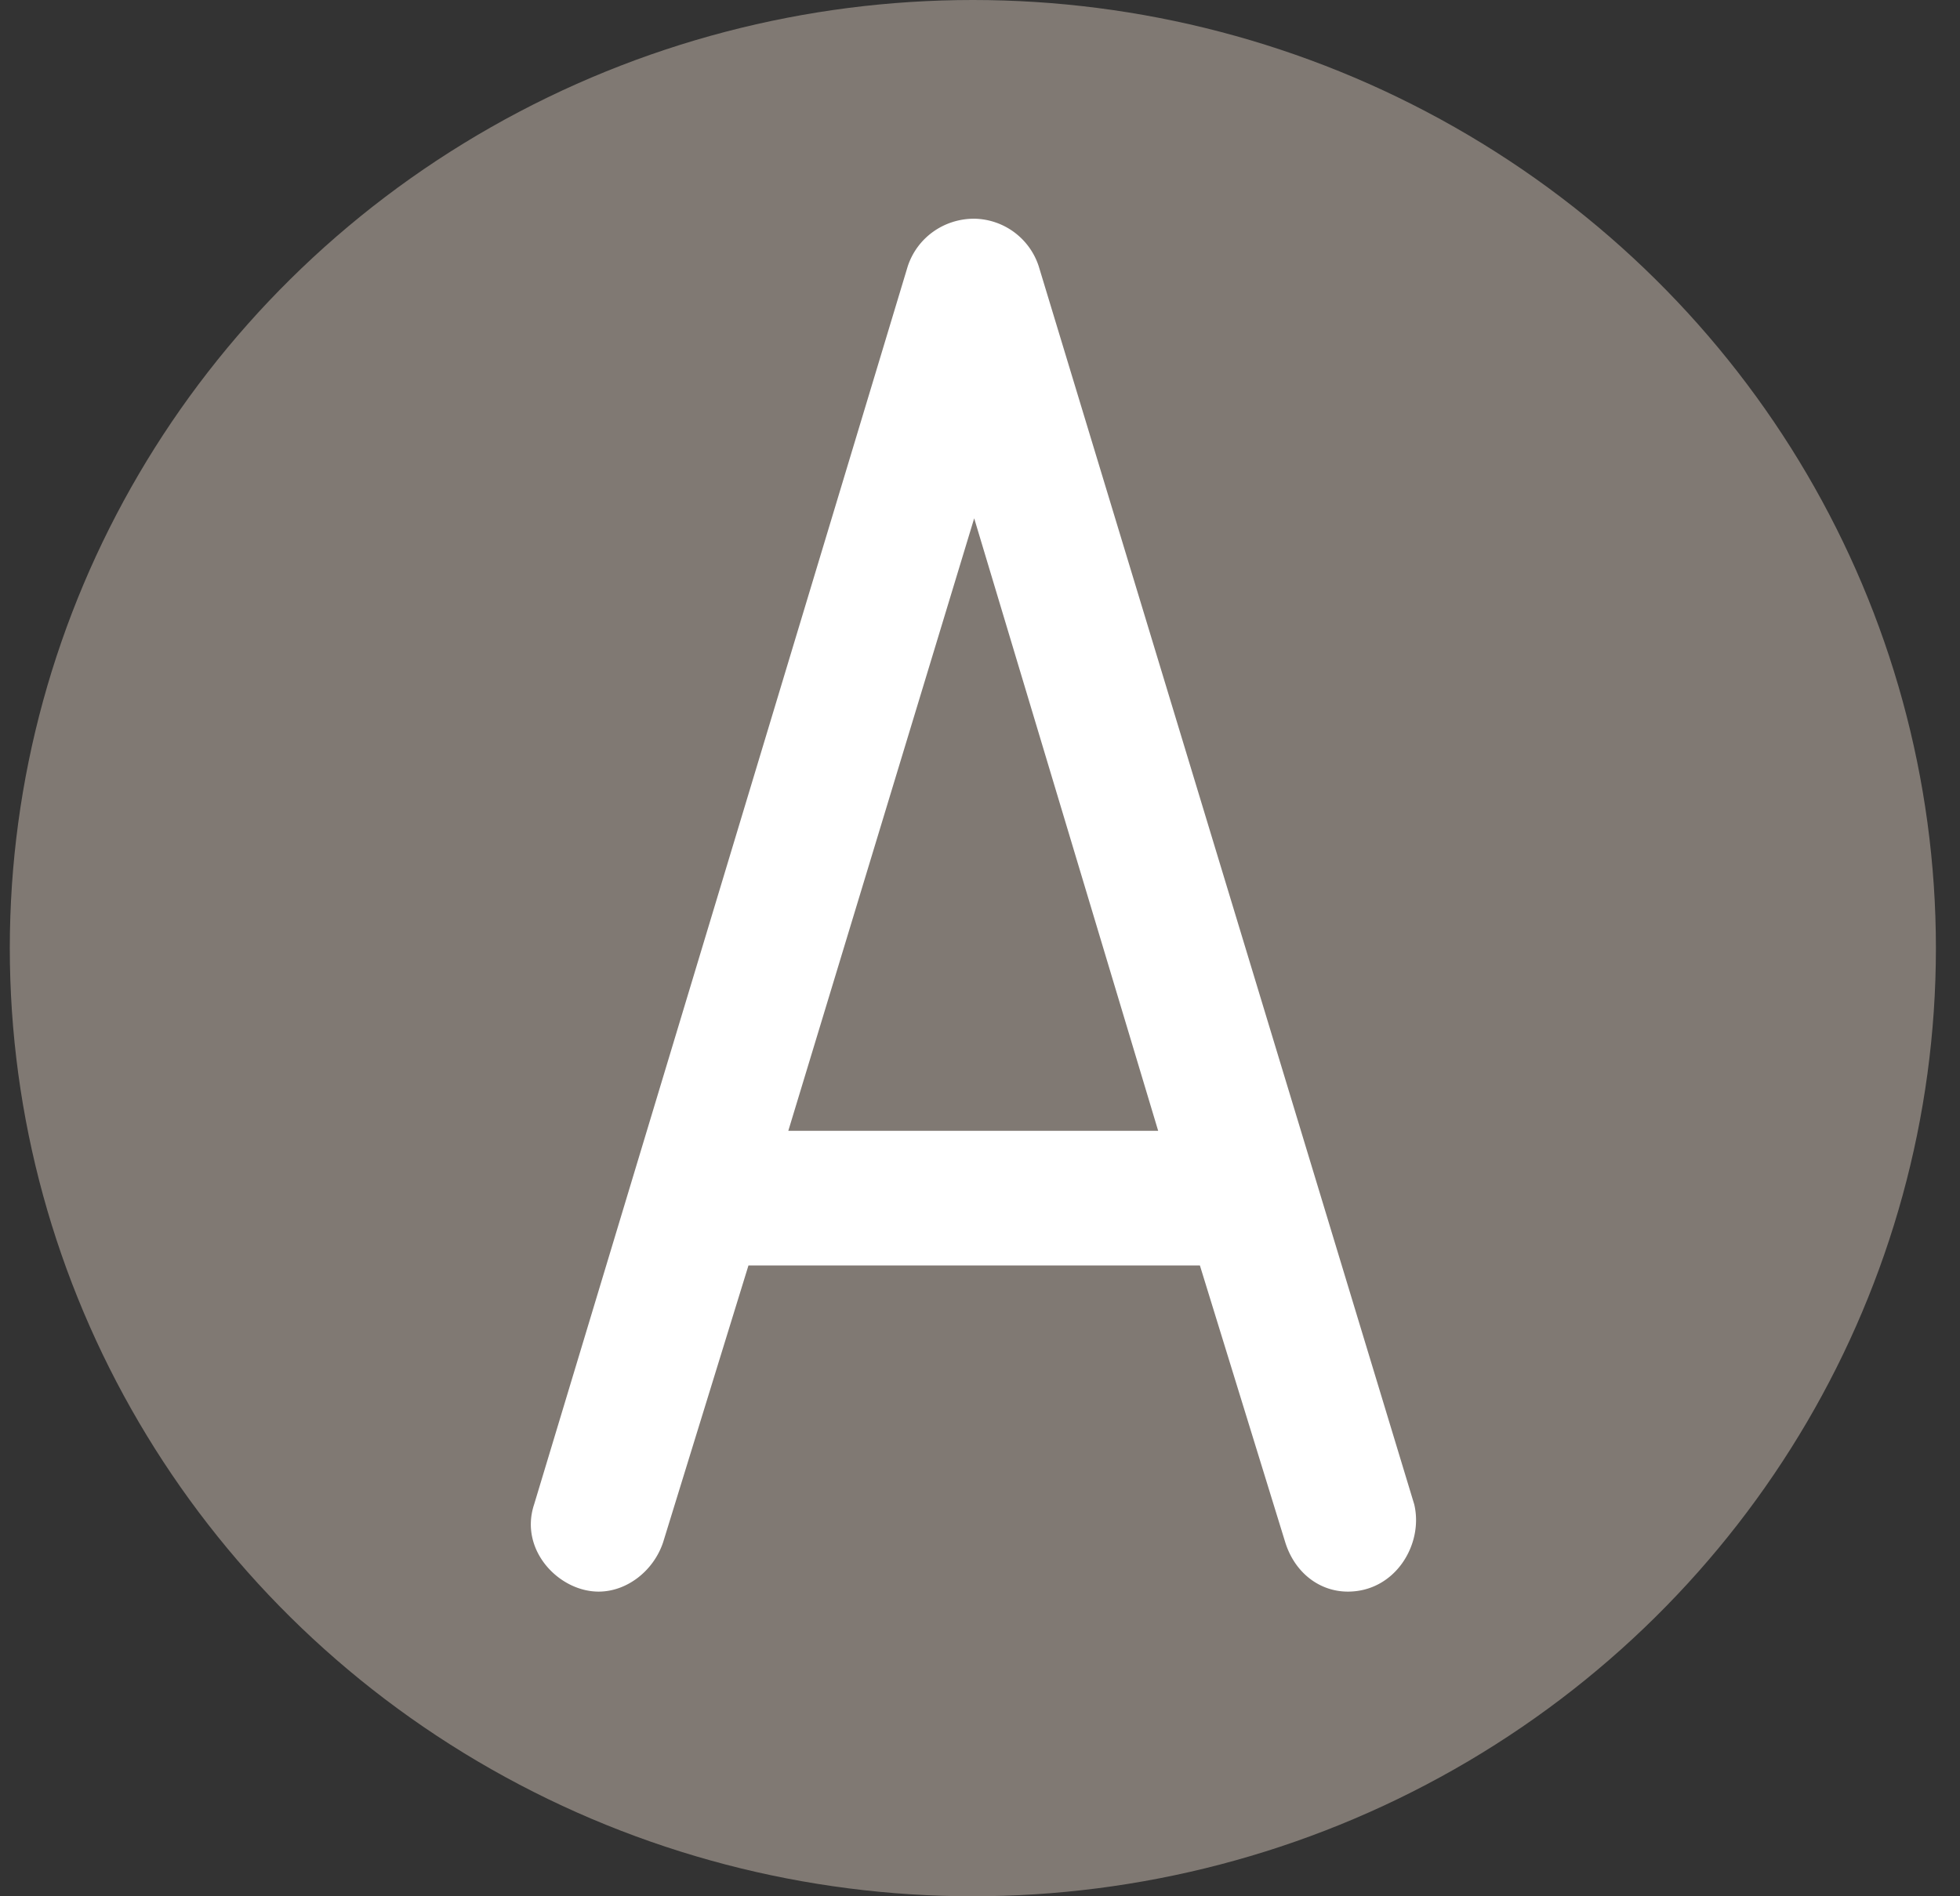
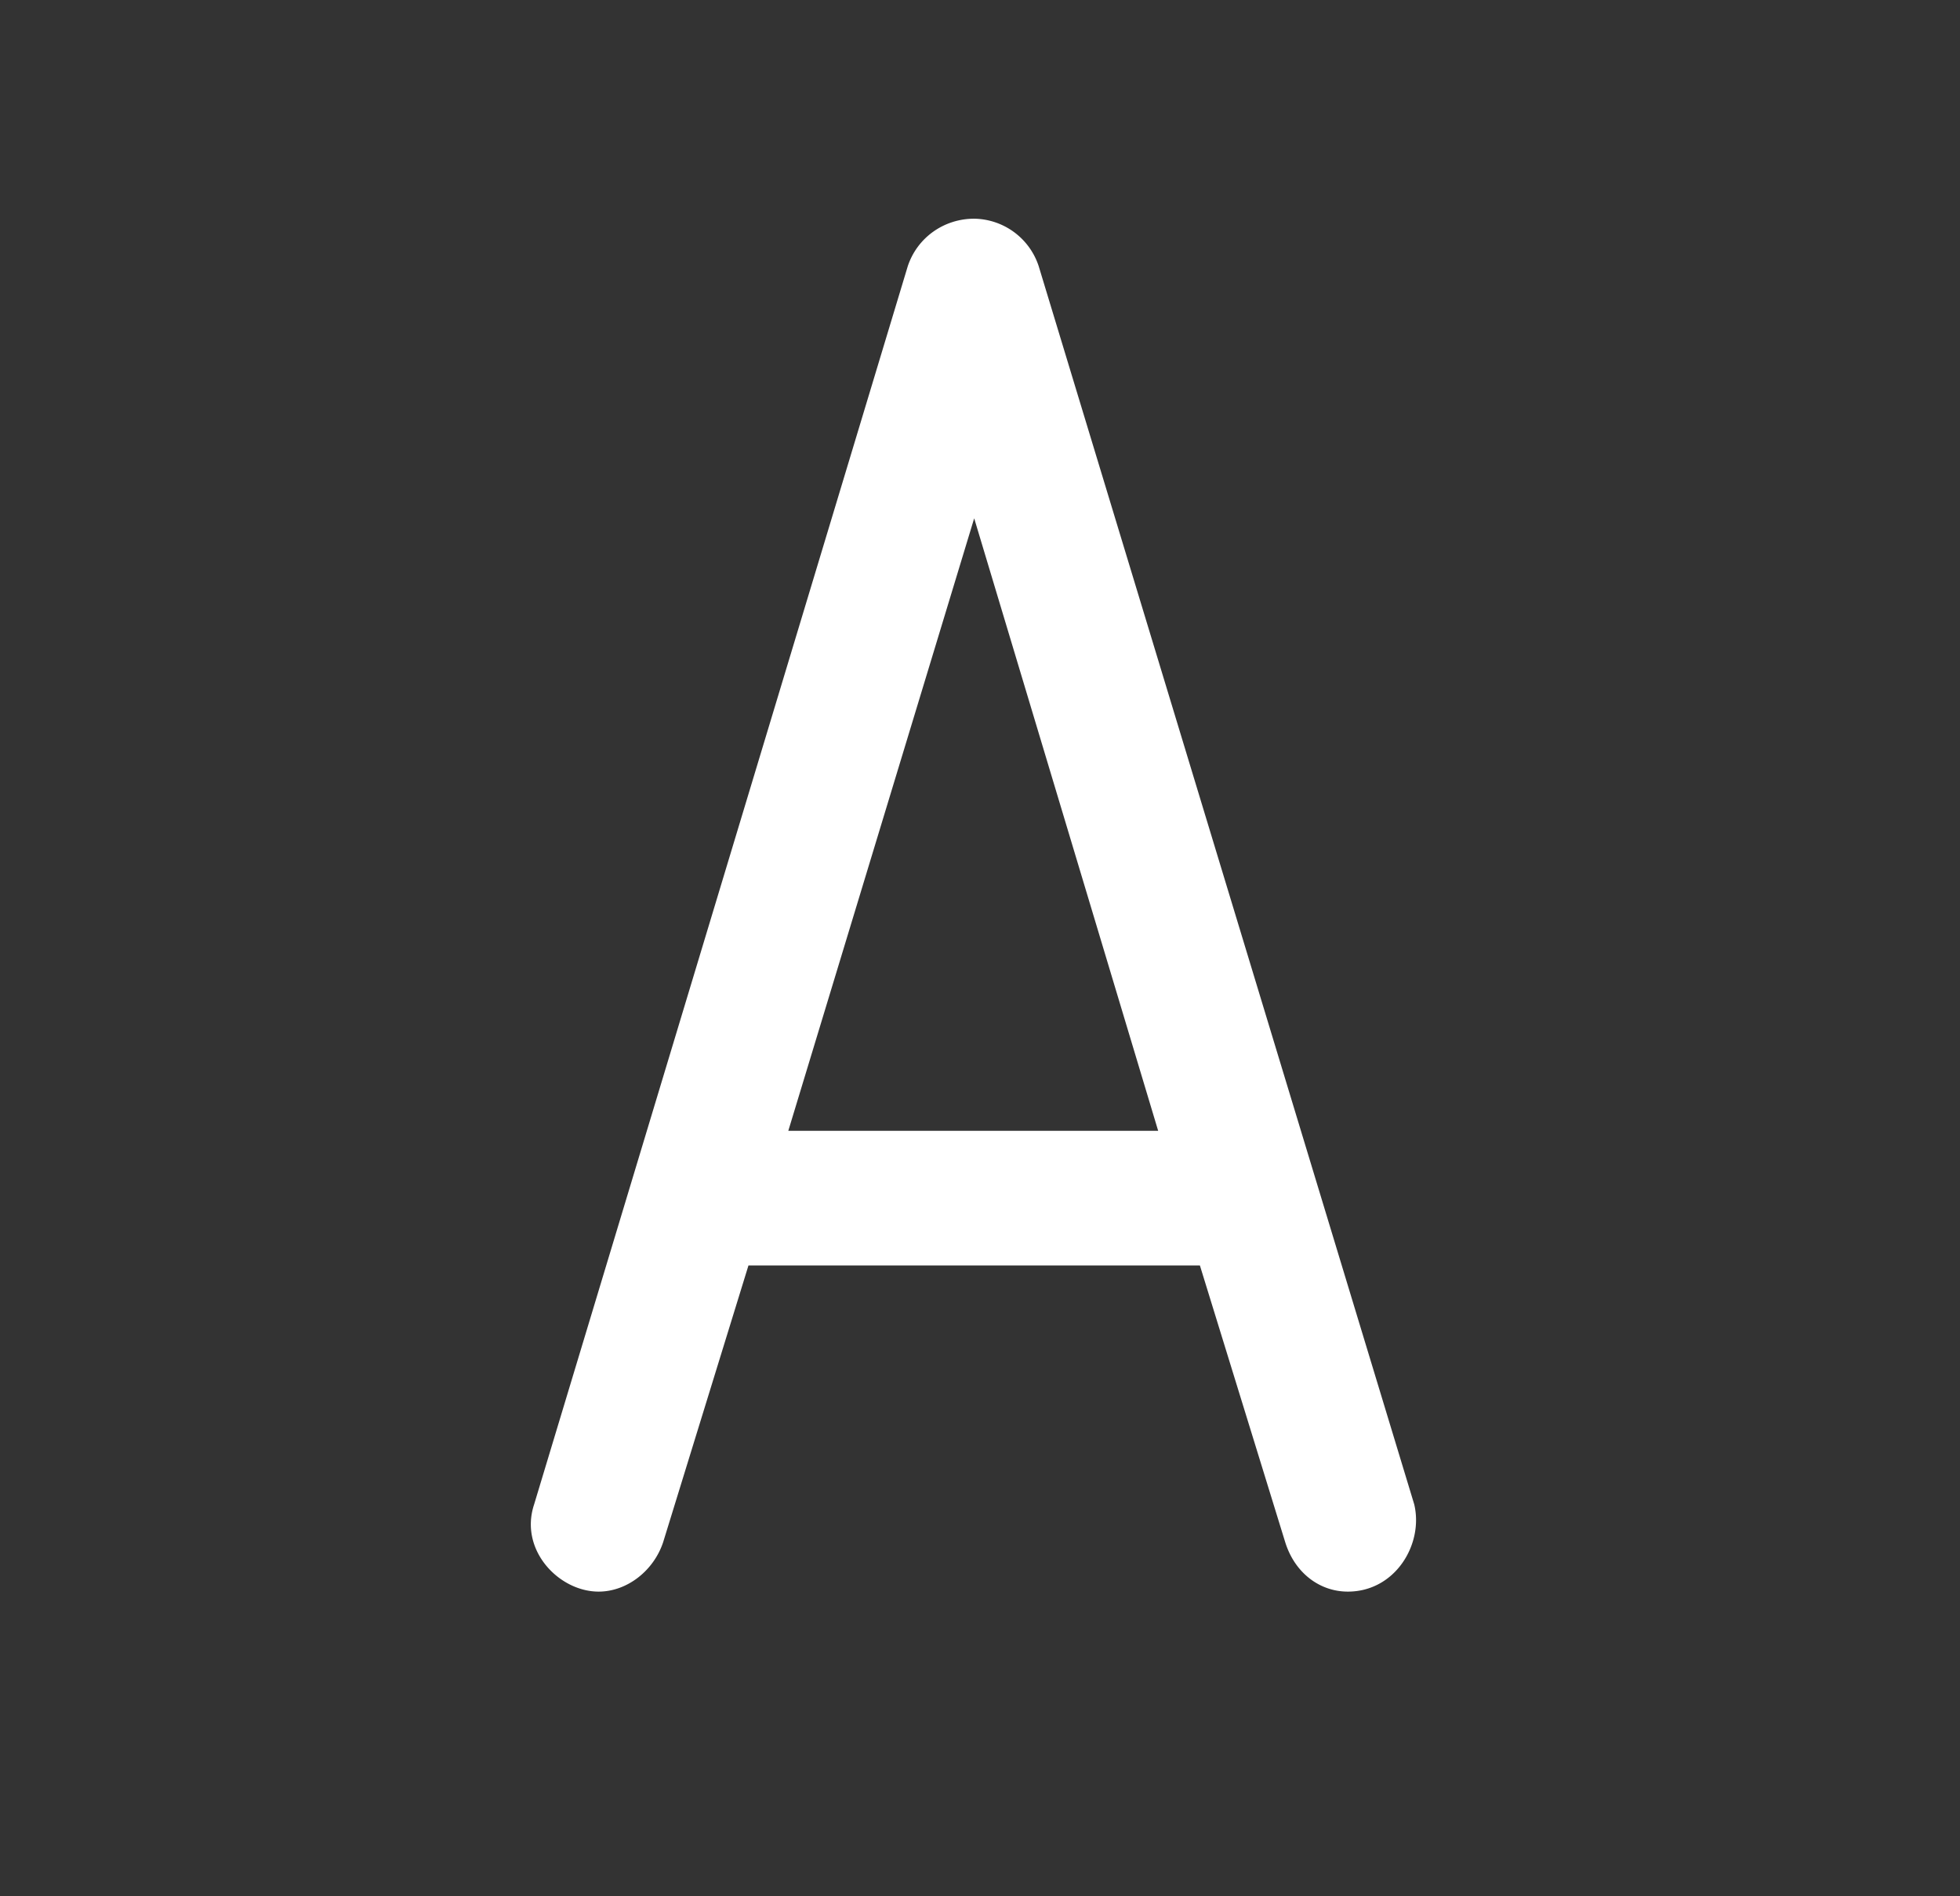
<svg xmlns="http://www.w3.org/2000/svg" width="31" height="30" viewBox="0 0 31 30" fill="none">
  <rect x="0" y="0" width="31" height="30" fill="#333333" stroke="none" />
-   <ellipse cx="15.387" cy="15" rx="15.232" ry="15" fill="#807973" />
  <path d="M22.368 23.8l-5.94-19.59a1.09 1.09 0 00-1.02-.75c-.48 0-.9.3-1.05.75L8.448 23.8c-.24.72.39 1.38 1.02 1.38.45 0 .87-.33 1.02-.78l1.35-4.38h7.14l1.35 4.38c.15.48.54.78.99.78.75 0 1.2-.75 1.05-1.38zm-9.9-5.91l2.94-9.69 2.91 9.69h-5.85z" fill="#fff" />
</svg>